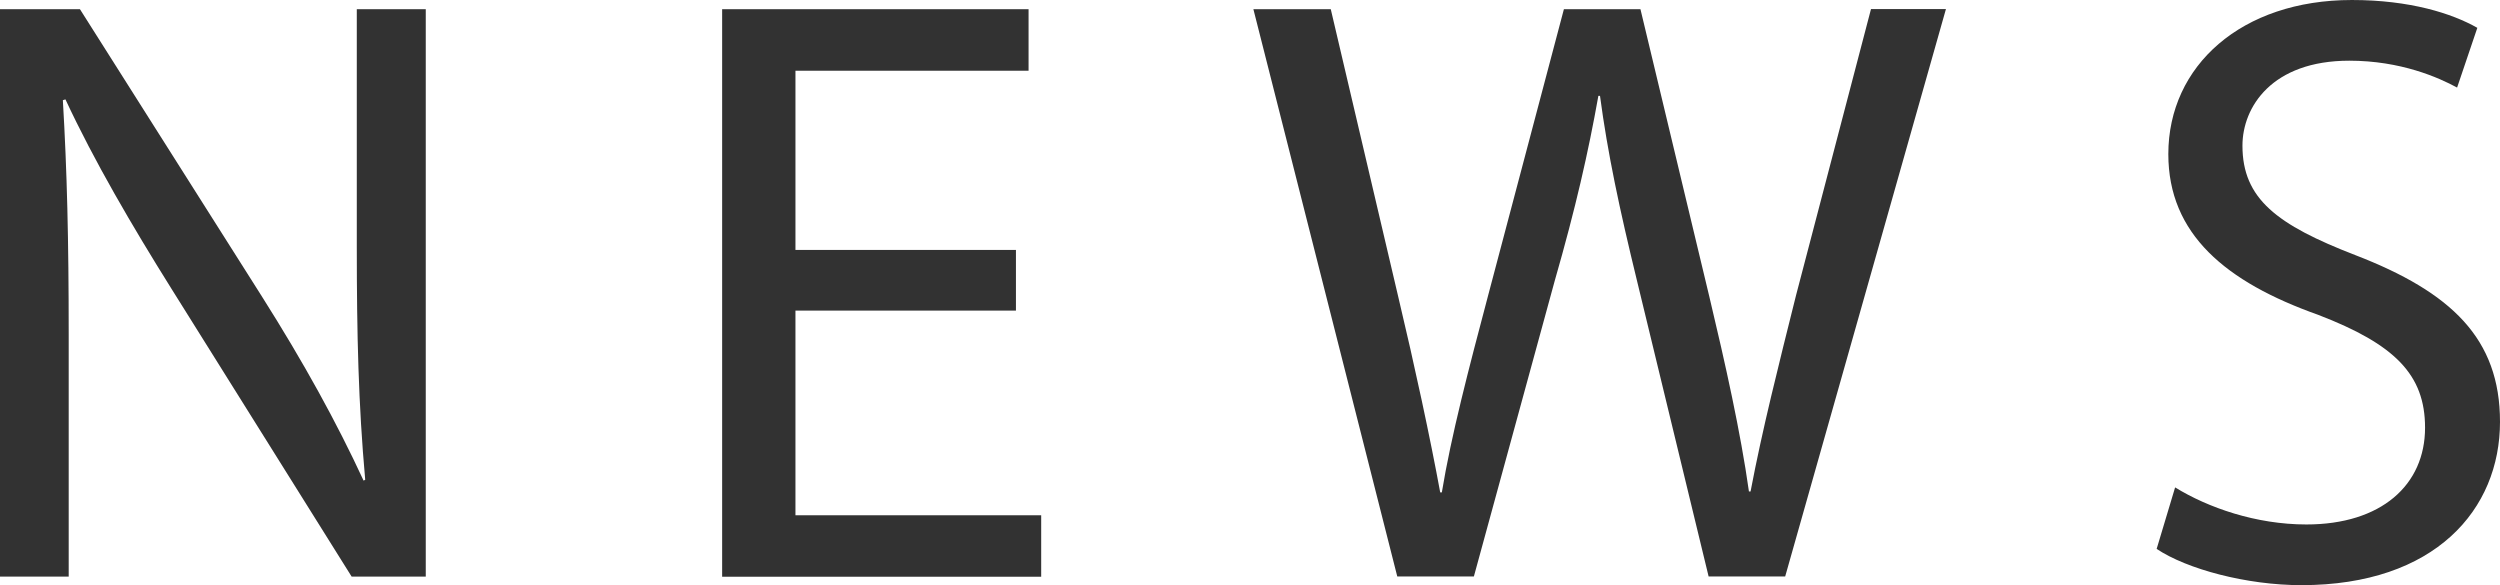
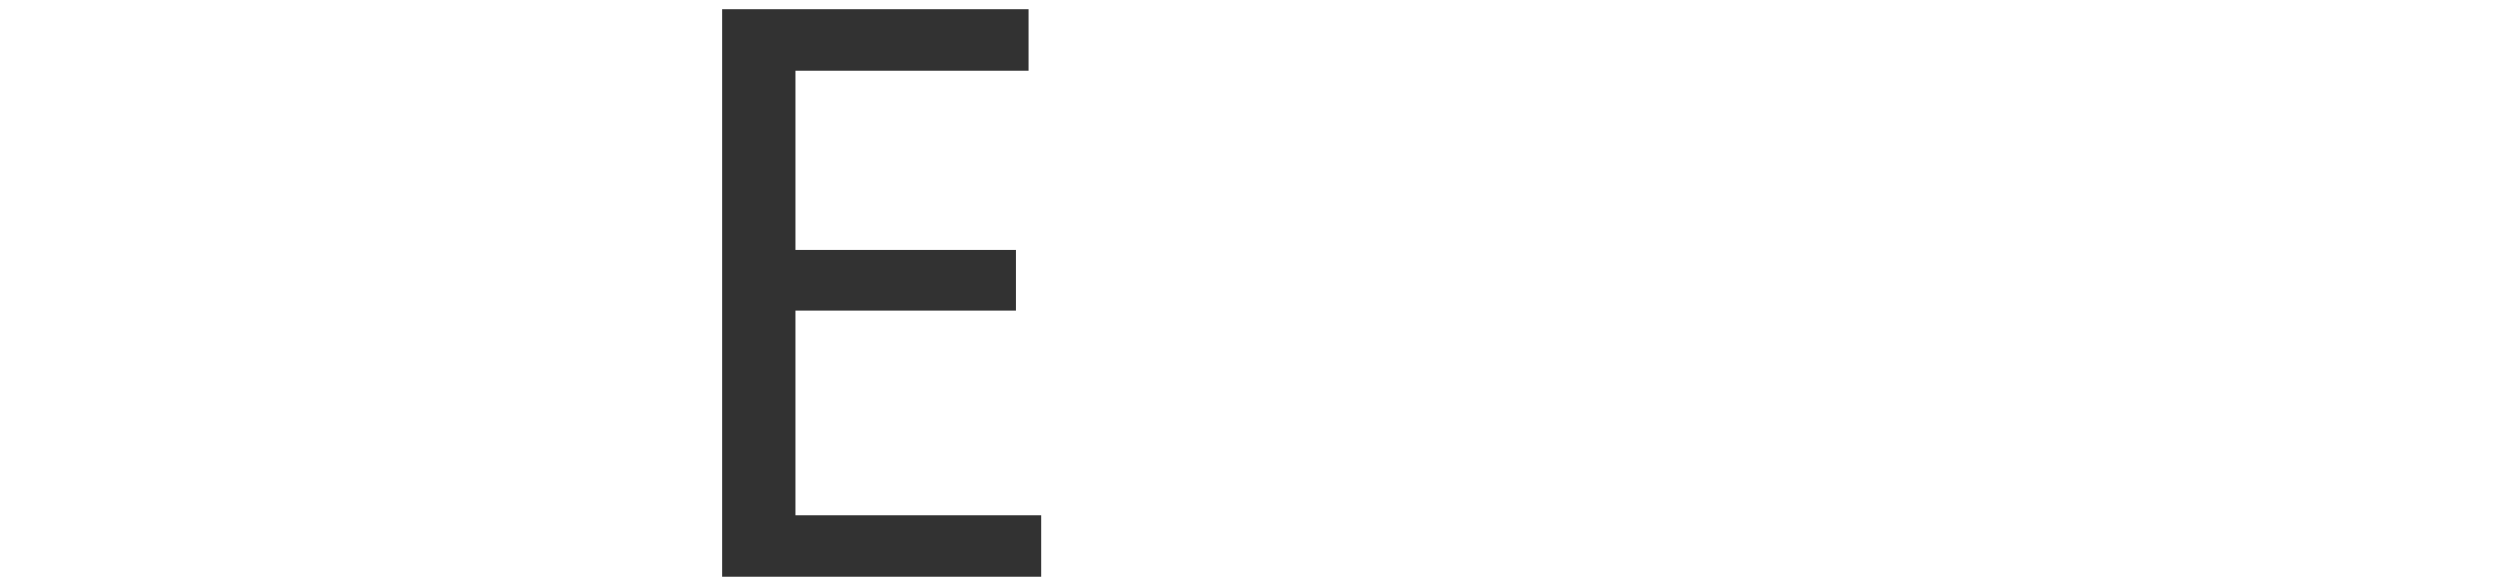
<svg xmlns="http://www.w3.org/2000/svg" id="_レイヤー_2" width="184.14" height="43.09" viewBox="0 0 184.14 43.09">
  <defs>
    <style>.cls-1{fill:#323232;}</style>
  </defs>
  <g id="_レイヤー_1-2">
-     <path class="cls-1" d="m0,42.47V.68h5.89l13.39,21.14c3.1,4.9,5.52,9.3,7.5,13.58l.12-.06c-.5-5.58-.62-10.66-.62-17.17V.68h5.08v41.79h-5.46l-13.27-21.2c-2.91-4.65-5.7-9.42-7.81-13.95l-.19.06c.31,5.27.43,10.29.43,17.24v17.85H0Z" />
    <path class="cls-1" d="m74.83,22.88h-16.24v15.07h18.1v4.53h-23.5V.68h22.57v4.53h-17.17v13.2h16.24v4.46Z" />
-     <path class="cls-1" d="m102.92,42.47L92.32.68h5.7l4.96,21.14c1.24,5.21,2.36,10.42,3.1,14.45h.12c.68-4.15,1.98-9.11,3.41-14.51L115.19.68h5.64l5.08,21.2c1.18,4.96,2.29,9.92,2.91,14.32h.12c.87-4.59,2.05-9.24,3.35-14.45l5.52-21.08h5.52l-11.84,41.79h-5.64l-5.27-21.76c-1.3-5.33-2.17-9.42-2.73-13.64h-.12c-.74,4.15-1.67,8.25-3.22,13.64l-5.95,21.76h-5.64Z" />
-     <path class="cls-1" d="m160.21,35.9c2.42,1.49,5.95,2.73,9.67,2.73,5.52,0,8.74-2.91,8.74-7.13,0-3.91-2.23-6.14-7.87-8.31-6.82-2.42-11.04-5.95-11.04-11.84,0-6.51,5.39-11.35,13.52-11.35,4.28,0,7.38.99,9.24,2.05l-1.49,4.4c-1.36-.74-4.15-1.98-7.94-1.98-5.7,0-7.87,3.41-7.87,6.26,0,3.91,2.54,5.83,8.31,8.06,7.07,2.73,10.66,6.14,10.66,12.28,0,6.45-4.77,12.03-14.63,12.03-4.03,0-8.43-1.18-10.66-2.67l1.36-4.53Z" />
  </g>
</svg>